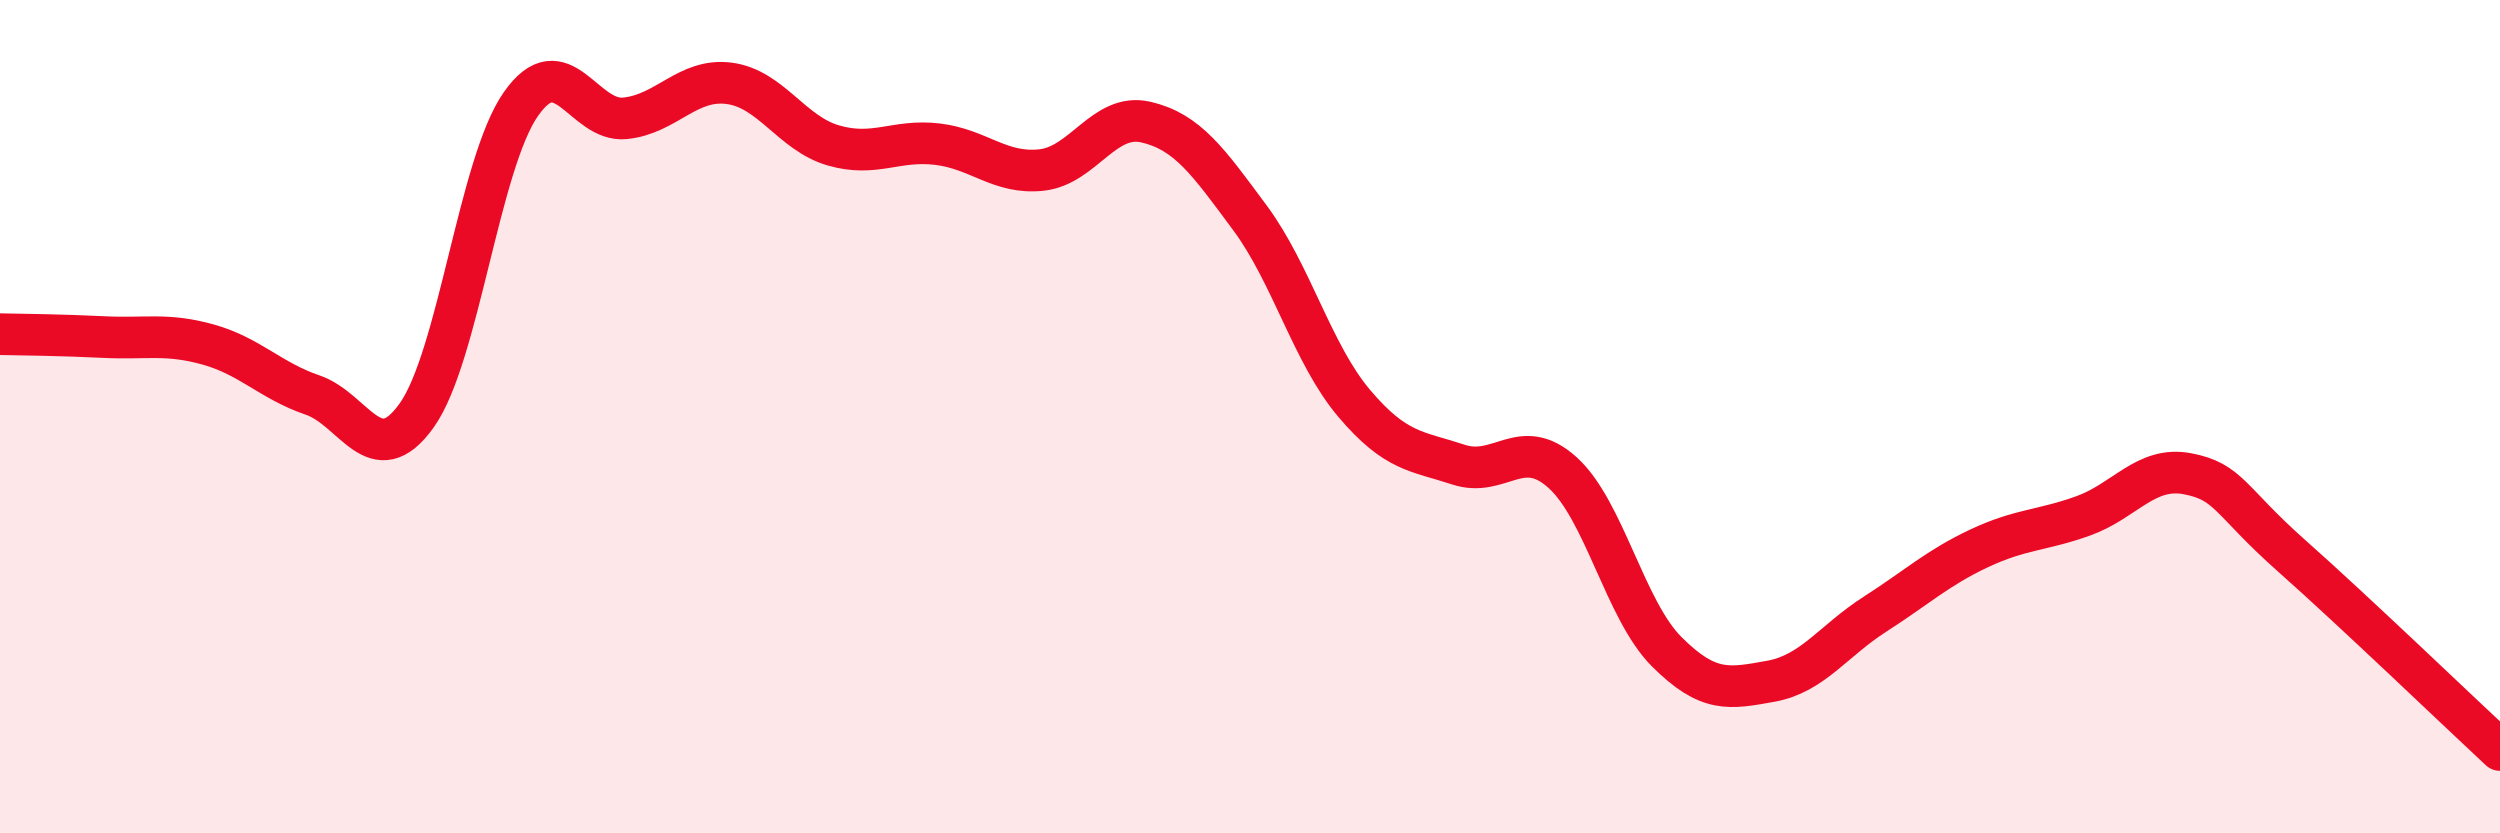
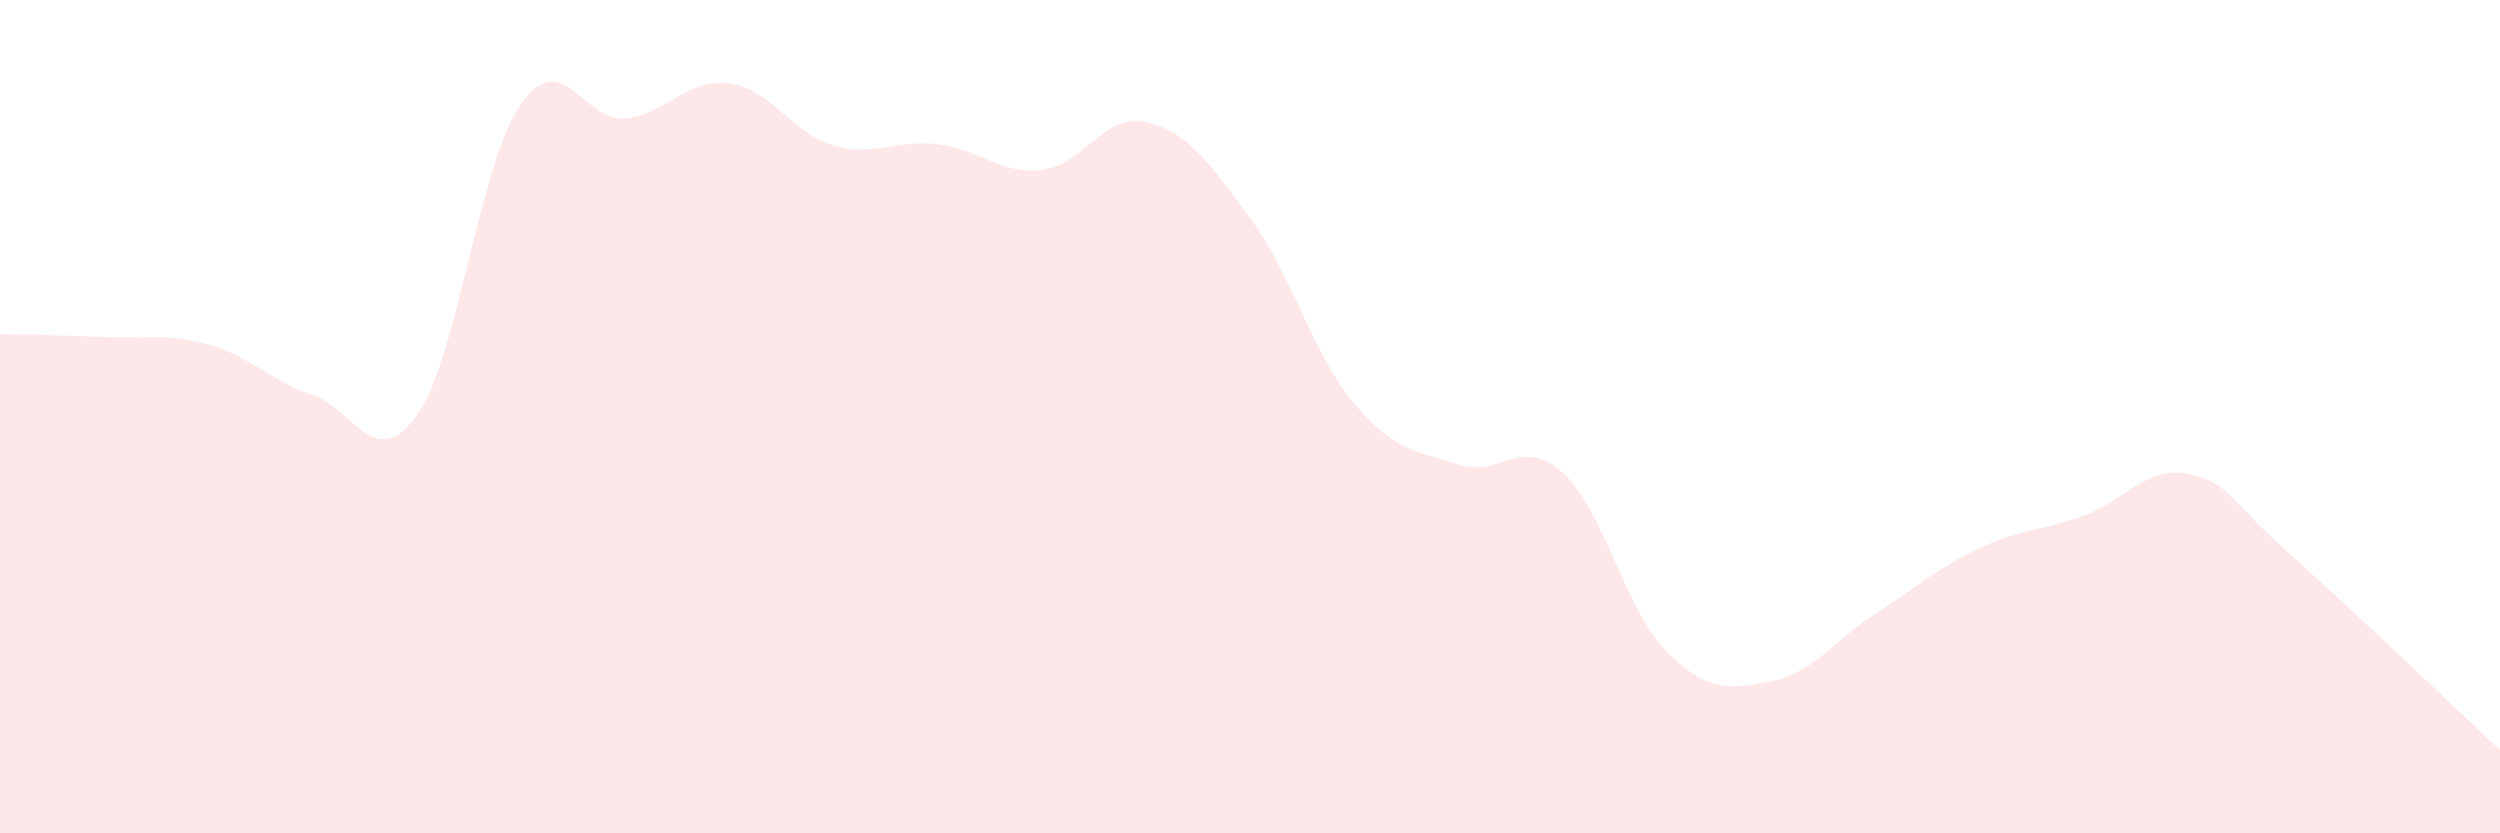
<svg xmlns="http://www.w3.org/2000/svg" width="60" height="20" viewBox="0 0 60 20">
  <path d="M 0,8.02 C 0.5,8.03 1.5,8.04 2.5,8.09 C 3.5,8.14 4,7.99 5,8.27 C 6,8.55 6.5,9.14 7.5,9.48 C 8.5,9.82 9,11.37 10,9.97 C 11,8.57 11.5,3.93 12.5,2.5 C 13.5,1.07 14,2.94 15,2.84 C 16,2.74 16.5,1.87 17.5,2 C 18.5,2.13 19,3.2 20,3.49 C 21,3.78 21.5,3.34 22.5,3.46 C 23.5,3.58 24,4.19 25,4.08 C 26,3.97 26.5,2.7 27.5,2.93 C 28.5,3.16 29,3.88 30,5.23 C 31,6.58 31.5,8.5 32.5,9.68 C 33.5,10.86 34,10.82 35,11.15 C 36,11.48 36.5,10.44 37.5,11.34 C 38.5,12.24 39,14.64 40,15.64 C 41,16.64 41.5,16.53 42.5,16.35 C 43.5,16.17 44,15.38 45,14.74 C 46,14.1 46.5,13.63 47.5,13.16 C 48.5,12.69 49,12.74 50,12.38 C 51,12.02 51.5,11.18 52.5,11.37 C 53.5,11.56 53.5,12.01 55,13.34 C 56.5,14.67 59,17.07 60,18L60 20L0 20Z" fill="#EB0A25" opacity="0.1" stroke-linecap="round" stroke-linejoin="round" />
-   <path d="M 0,8.02 C 0.5,8.03 1.5,8.04 2.5,8.09 C 3.5,8.14 4,7.99 5,8.27 C 6,8.55 6.5,9.14 7.5,9.48 C 8.5,9.82 9,11.37 10,9.97 C 11,8.57 11.5,3.93 12.5,2.5 C 13.5,1.07 14,2.94 15,2.84 C 16,2.74 16.5,1.87 17.5,2 C 18.5,2.13 19,3.2 20,3.49 C 21,3.78 21.5,3.34 22.5,3.46 C 23.5,3.58 24,4.19 25,4.08 C 26,3.97 26.5,2.7 27.5,2.93 C 28.5,3.16 29,3.88 30,5.23 C 31,6.58 31.5,8.5 32.5,9.68 C 33.5,10.86 34,10.82 35,11.15 C 36,11.48 36.5,10.44 37.5,11.34 C 38.5,12.24 39,14.64 40,15.64 C 41,16.64 41.5,16.53 42.5,16.35 C 43.5,16.17 44,15.38 45,14.74 C 46,14.1 46.5,13.63 47.5,13.16 C 48.5,12.69 49,12.74 50,12.38 C 51,12.02 51.5,11.18 52.5,11.37 C 53.5,11.56 53.5,12.01 55,13.34 C 56.5,14.67 59,17.07 60,18" stroke="#EB0A25" stroke-width="1" fill="none" stroke-linecap="round" stroke-linejoin="round" />
</svg>